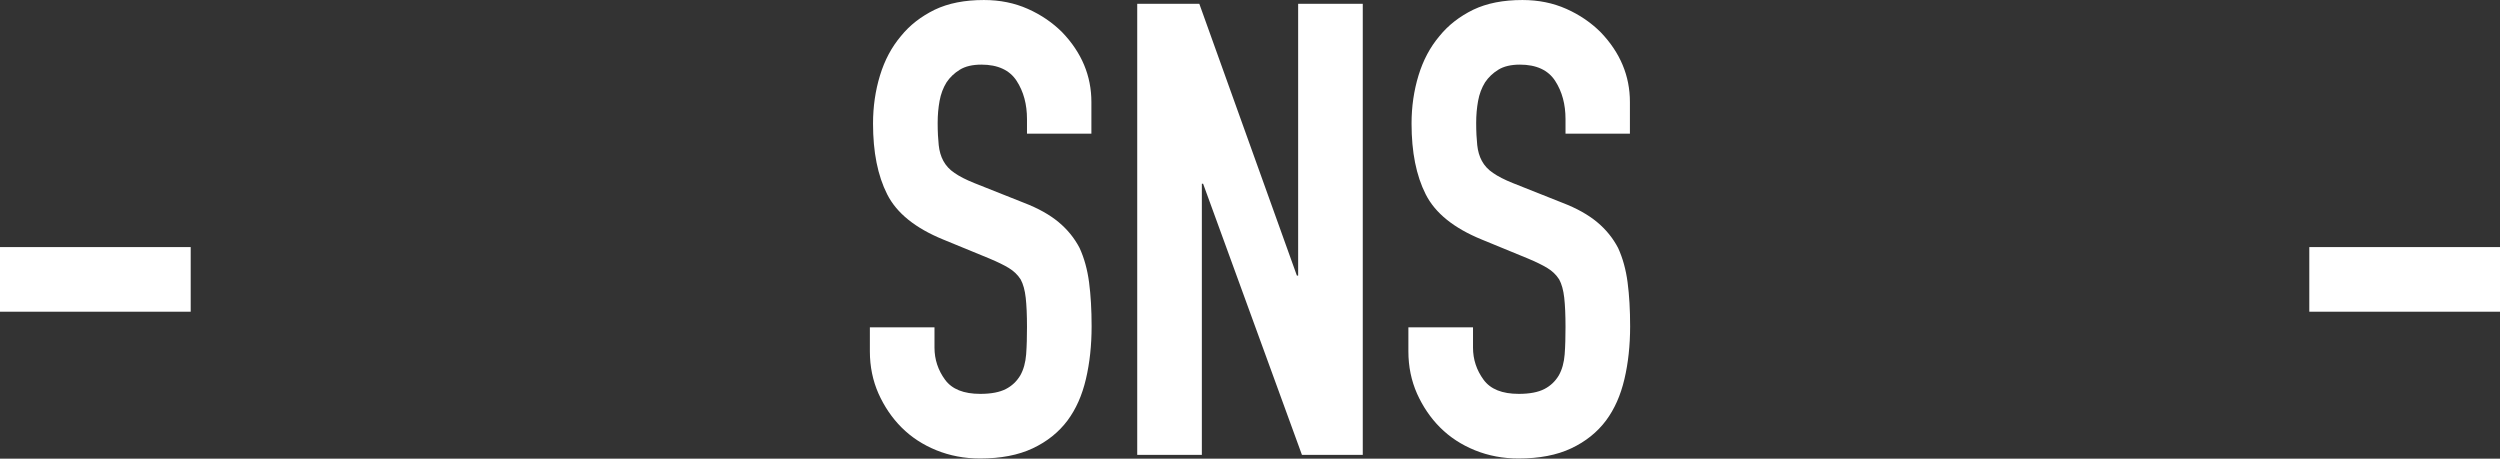
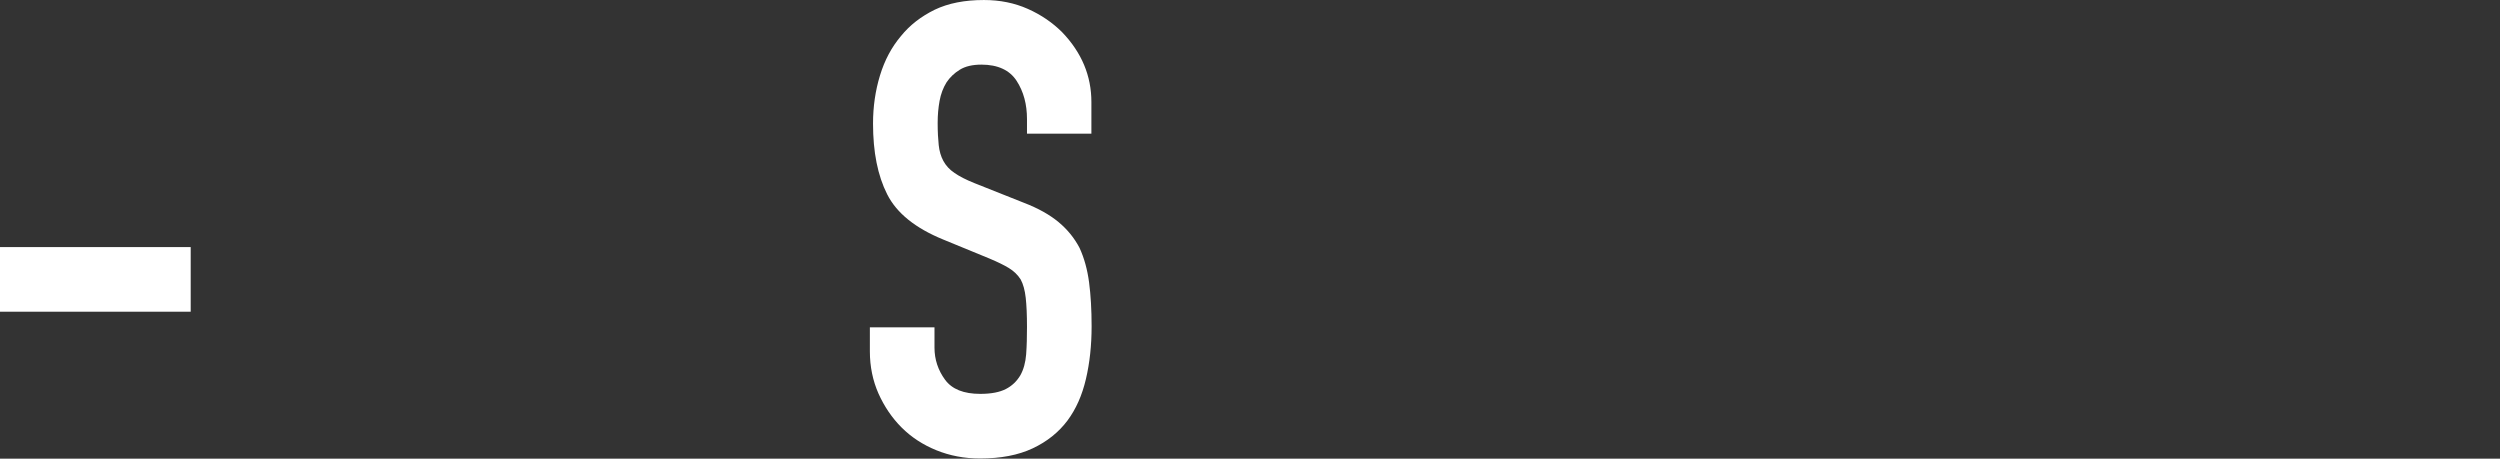
<svg xmlns="http://www.w3.org/2000/svg" id="_レイヤー_2" viewBox="0 0 118.38 21.72">
  <rect x="0" y="0" width="118.38" height="21.72" fill="#333333" stroke="none" />
  <defs>
    <style>.cls-1{fill:#fff;stroke-width:0px;}</style>
  </defs>
  <g id="_レイヤー_1-2">
    <path class="cls-1" d="M0,14.76v-3.06h9.03v3.06H0Z" />
    <path class="cls-1" d="M51.69,6.33h-3.06v-.69c0-.7-.16-1.3-.49-1.81s-.89-.77-1.67-.77c-.42,0-.76.08-1.02.24-.26.16-.47.36-.63.6-.16.26-.27.55-.33.88s-.09.67-.09,1.04c0,.42.02.77.05,1.05.03.28.1.53.22.75.12.22.29.41.53.57.23.16.54.32.94.48l2.34.93c.68.26,1.23.57,1.65.92.42.35.75.76.99,1.22.22.48.37,1.02.45,1.63.08.61.12,1.3.12,2.08,0,.9-.09,1.74-.27,2.5-.18.77-.47,1.42-.87,1.96-.42.56-.97,1-1.65,1.32-.68.32-1.51.48-2.49.48-.74,0-1.43-.13-2.07-.39-.64-.26-1.19-.62-1.65-1.08s-.82-1-1.09-1.6c-.27-.61-.41-1.28-.41-2v-1.14h3.06v.96c0,.56.17,1.07.5,1.52.33.45.88.67,1.67.67.52,0,.92-.08,1.21-.23.29-.15.51-.36.68-.64.16-.28.25-.62.28-1,.03-.39.04-.83.04-1.3,0-.56-.02-1.02-.06-1.38-.04-.36-.12-.65-.24-.87-.14-.22-.33-.4-.56-.54s-.54-.29-.92-.45l-2.19-.9c-1.32-.54-2.2-1.25-2.65-2.14s-.67-2-.67-3.35c0-.8.11-1.56.33-2.28.22-.72.55-1.34.99-1.86.42-.52.95-.93,1.6-1.25.65-.31,1.42-.46,2.33-.46.76,0,1.45.14,2.08.42.63.28,1.17.65,1.63,1.11.92.96,1.38,2.06,1.38,3.3v1.5Z" />
-     <path class="cls-1" d="M53.85,21.54V.18h2.94l4.62,12.87h.06V.18h3.06v21.36h-2.88l-4.68-12.84h-.06v12.84h-3.06Z" />
-     <path class="cls-1" d="M77.19,6.33h-3.06v-.69c0-.7-.16-1.3-.49-1.81s-.89-.77-1.67-.77c-.42,0-.76.08-1.02.24-.26.16-.47.36-.63.6-.16.26-.27.55-.33.88s-.09.67-.09,1.04c0,.42.02.77.05,1.05.03.28.1.53.22.75.12.22.29.41.53.57.23.16.54.32.94.48l2.34.93c.68.26,1.23.57,1.65.92.42.35.75.76.99,1.22.22.48.37,1.02.45,1.63s.12,1.3.12,2.08c0,.9-.09,1.74-.27,2.5-.18.77-.47,1.42-.87,1.96-.42.56-.97,1-1.65,1.32-.68.32-1.51.48-2.49.48-.74,0-1.43-.13-2.07-.39-.64-.26-1.19-.62-1.65-1.08s-.82-1-1.09-1.6c-.27-.61-.41-1.28-.41-2v-1.14h3.06v.96c0,.56.17,1.07.5,1.52.33.45.88.67,1.67.67.52,0,.92-.08,1.21-.23.29-.15.51-.36.68-.64.16-.28.25-.62.28-1,.03-.39.04-.83.04-1.3,0-.56-.02-1.02-.06-1.38-.04-.36-.12-.65-.24-.87-.14-.22-.33-.4-.56-.54s-.54-.29-.92-.45l-2.19-.9c-1.32-.54-2.2-1.25-2.65-2.14s-.67-2-.67-3.35c0-.8.11-1.56.33-2.28.22-.72.55-1.34.99-1.86.42-.52.95-.93,1.6-1.25.65-.31,1.42-.46,2.33-.46.76,0,1.45.14,2.08.42.63.28,1.17.65,1.63,1.11.92.96,1.38,2.06,1.38,3.3v1.5Z" />
-     <path class="cls-1" d="M109.35,14.76v-3.06h9.03v3.06h-9.03Z" />
  </g>
</svg>